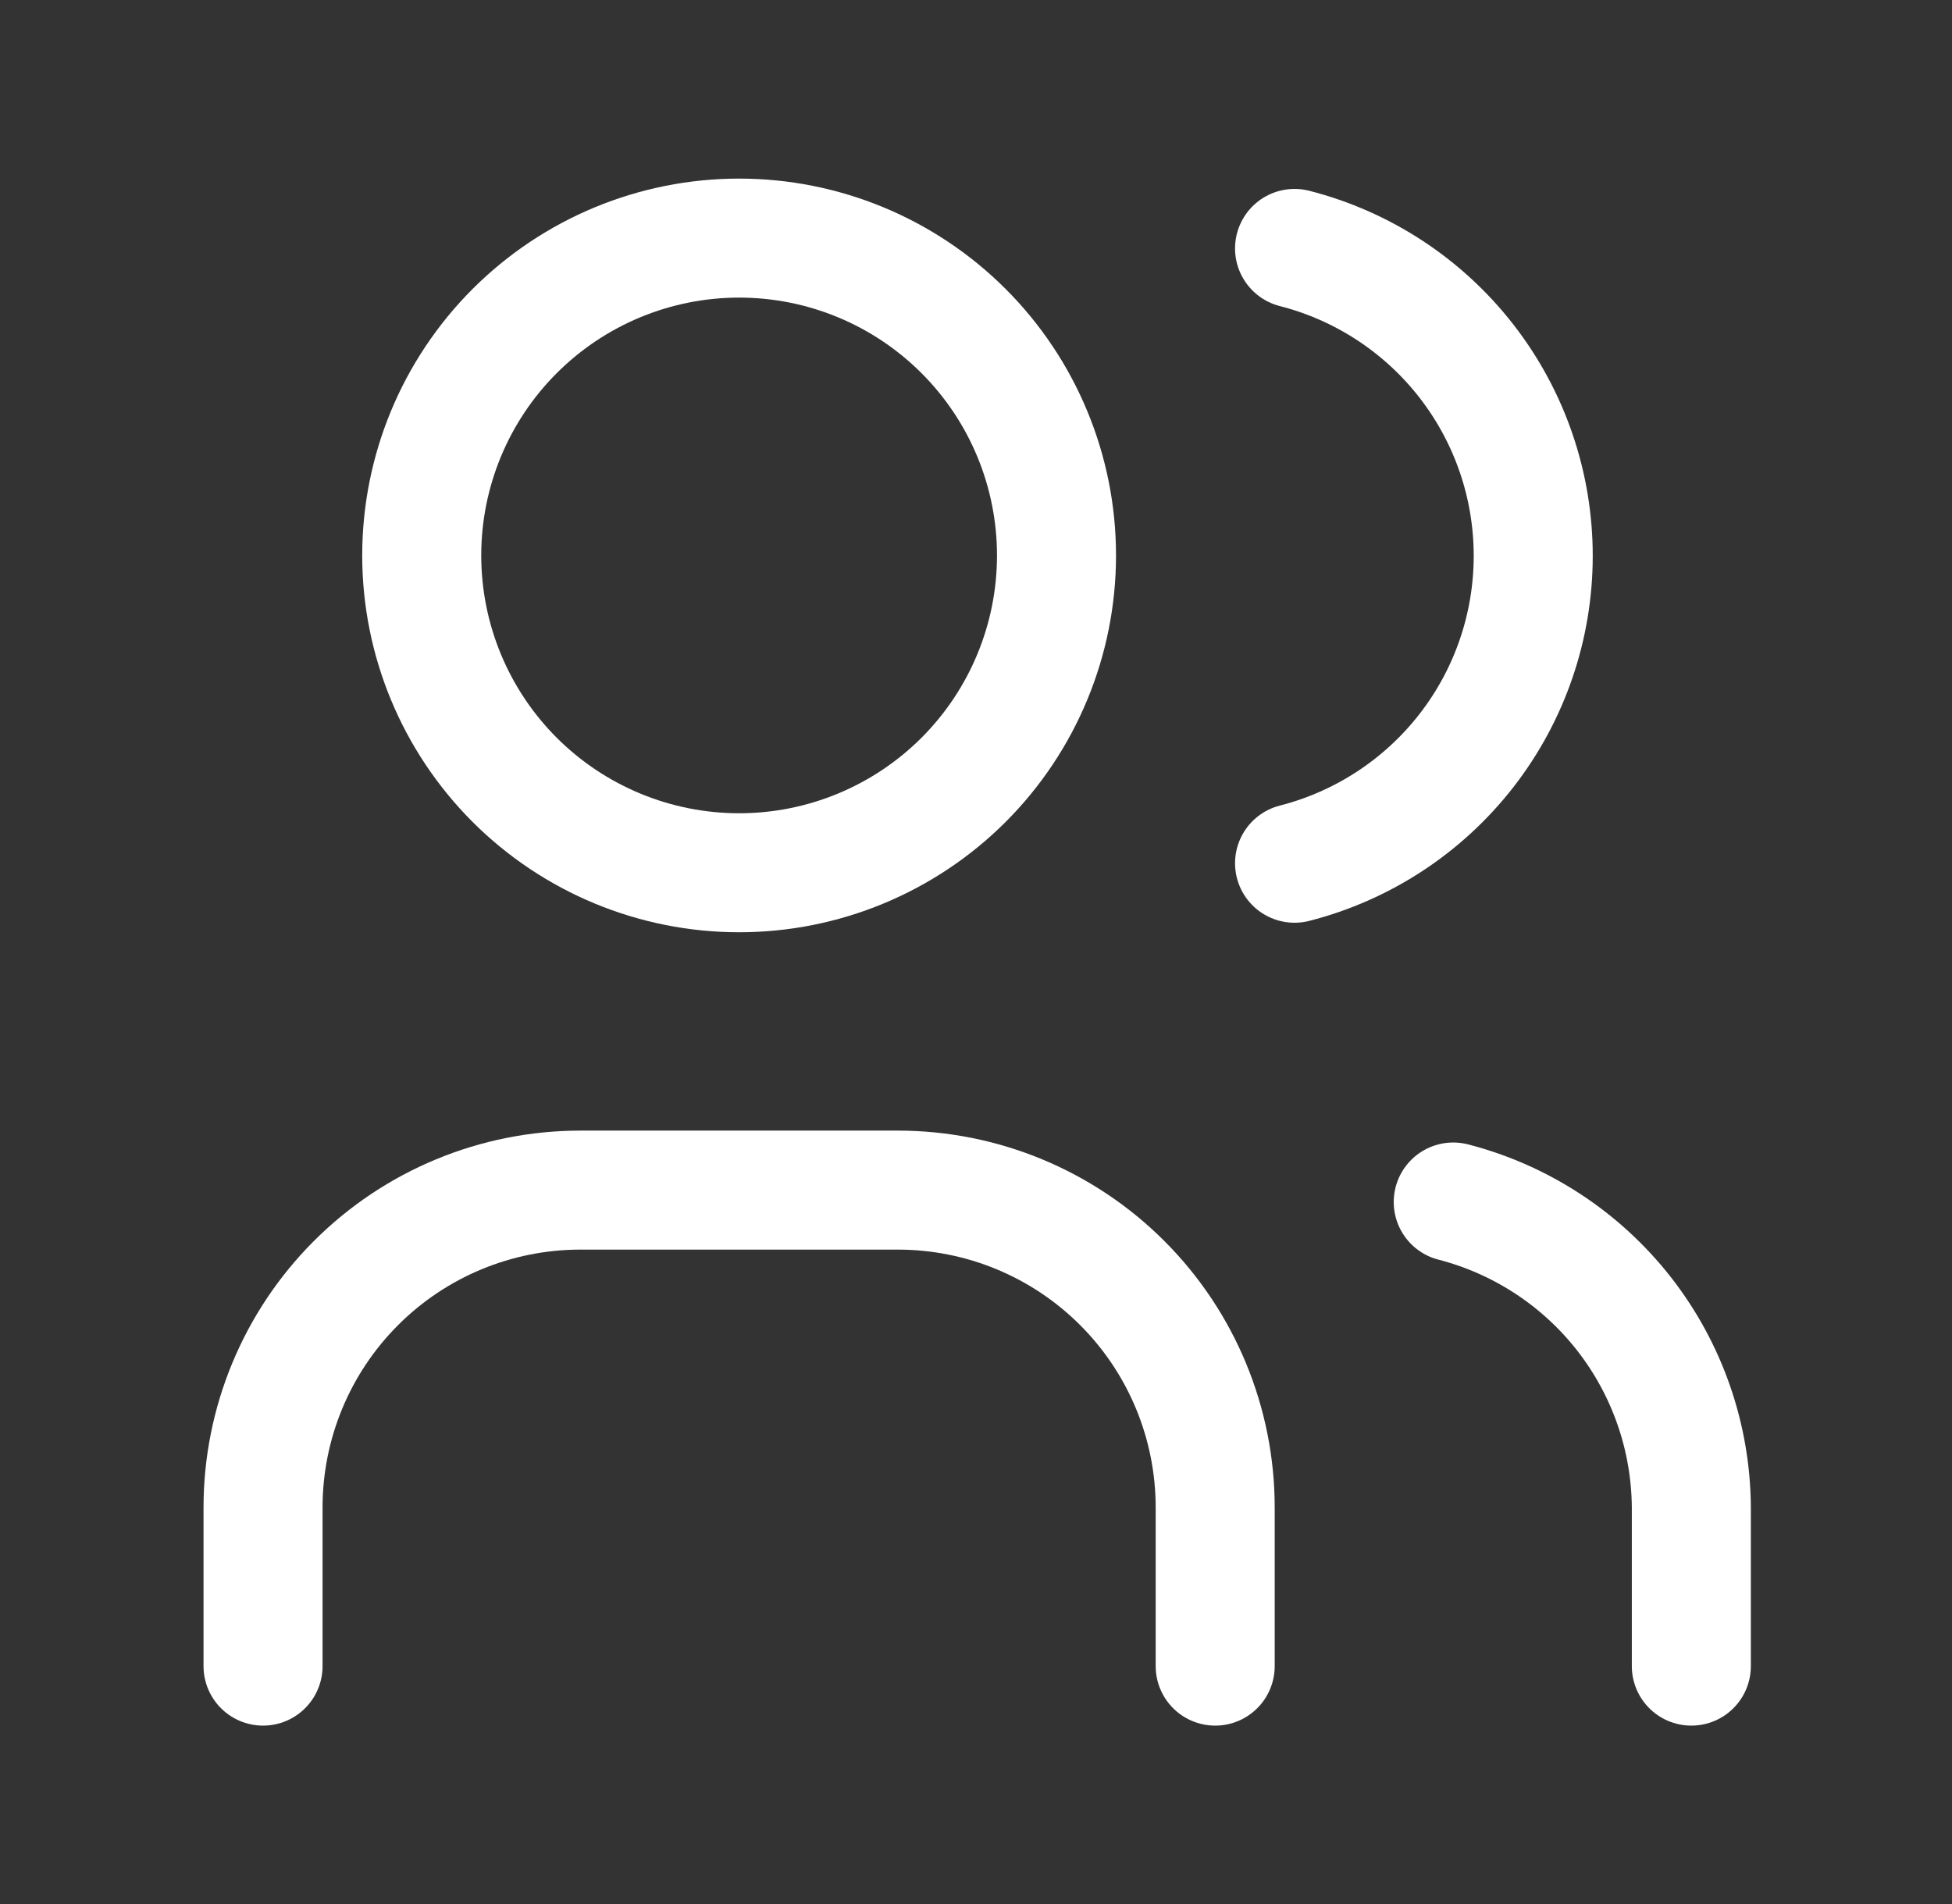
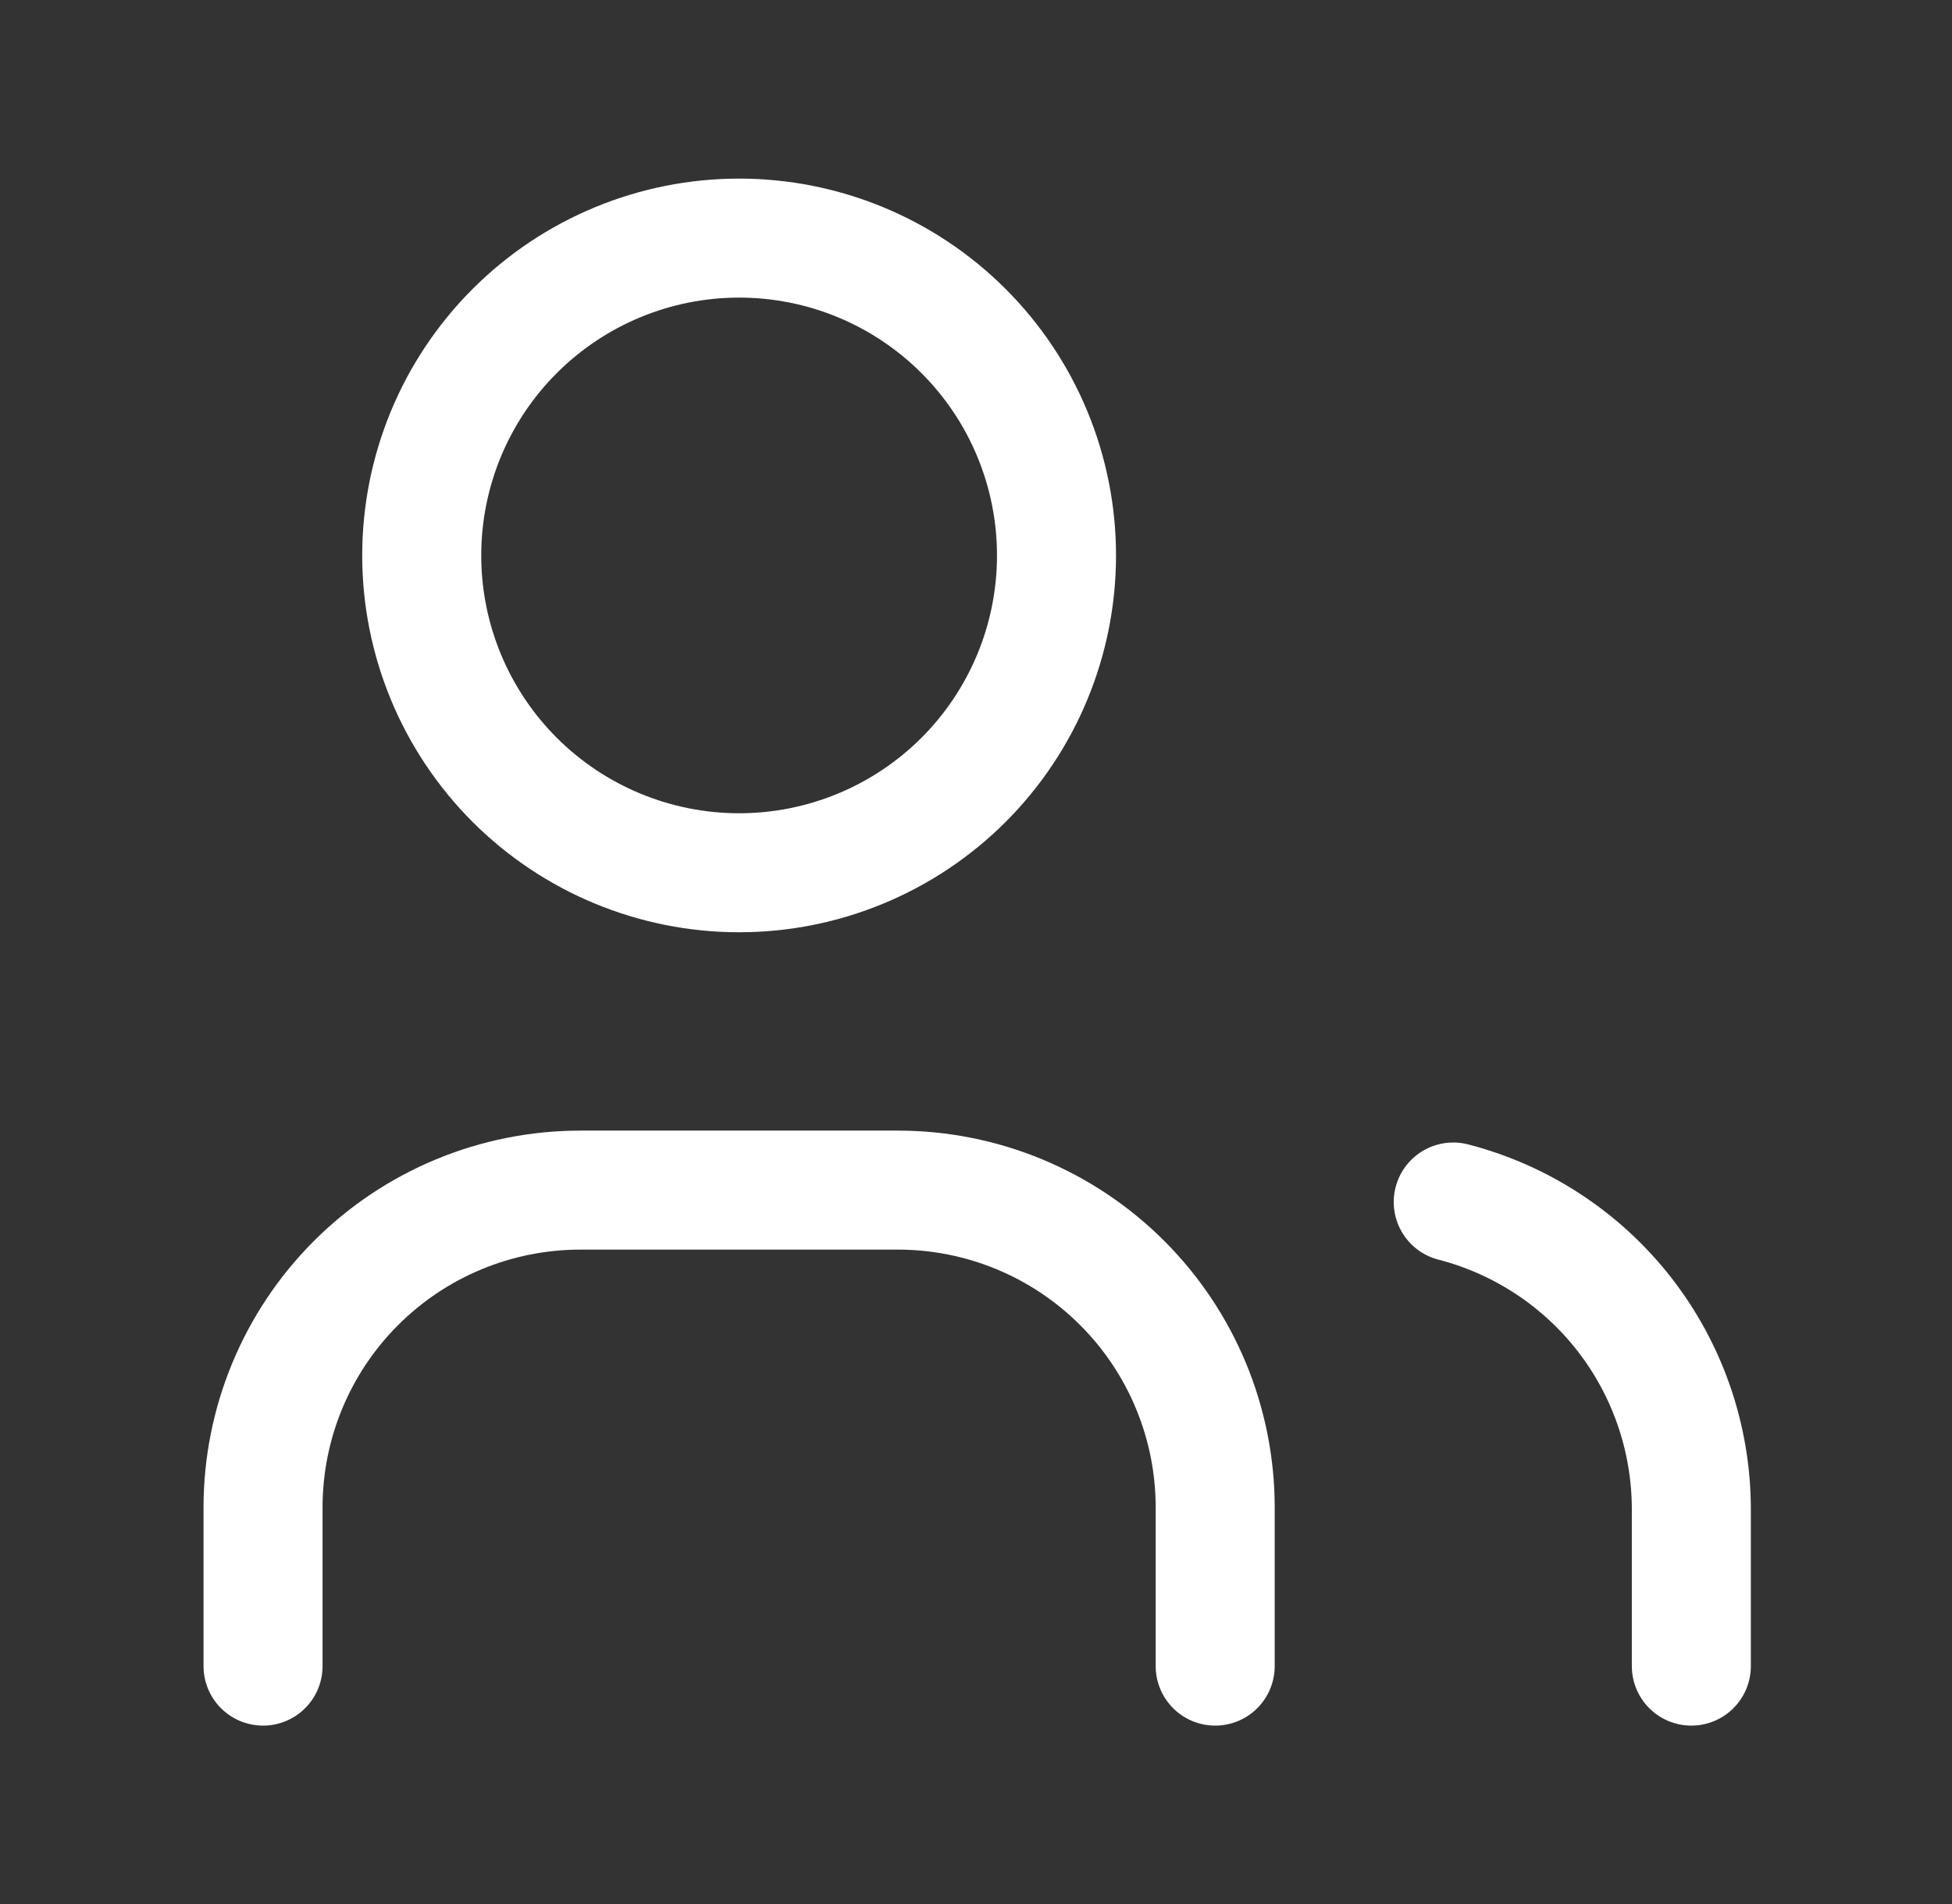
<svg xmlns="http://www.w3.org/2000/svg" width="41" height="40" viewBox="0 0 41 40" fill="none">
  <rect x="0" y="0" width="41" height="40" fill="#333333" stroke="none" />
  <g clip-path="url(#clip0_69_2749)">
    <path d="M8.858 11.669C8.858 13.437 9.56 15.132 10.81 16.383C12.061 17.633 13.757 18.335 15.525 18.335C17.293 18.335 18.988 17.633 20.239 16.383C21.489 15.132 22.191 13.437 22.191 11.669C22.191 9.901 21.489 8.205 20.239 6.955C18.988 5.704 17.293 5.002 15.525 5.002C13.757 5.002 12.061 5.704 10.81 6.955C9.56 8.205 8.858 9.901 8.858 11.669Z" stroke="white" stroke-width="2.5" stroke-linecap="round" stroke-linejoin="round" />
    <path d="M5.525 35.002V31.669C5.525 29.901 6.227 28.205 7.477 26.955C8.727 25.704 10.423 25.002 12.191 25.002H18.858C20.626 25.002 22.322 25.704 23.572 26.955C24.822 28.205 25.524 29.901 25.524 31.669V35.002" stroke="white" stroke-width="2.5" stroke-linecap="round" stroke-linejoin="round" />
-     <path d="M27.191 5.219C28.625 5.586 29.896 6.42 30.804 7.589C31.712 8.759 32.204 10.197 32.204 11.677C32.204 13.157 31.712 14.596 30.804 15.765C29.896 16.934 28.625 17.768 27.191 18.135" stroke="white" stroke-width="2.5" stroke-linecap="round" stroke-linejoin="round" />
    <path d="M35.525 35.002V31.669C35.516 30.197 35.021 28.77 34.117 27.609C33.212 26.449 31.949 25.62 30.524 25.252" stroke="white" stroke-width="2.5" stroke-linecap="round" stroke-linejoin="round" />
  </g>
  <defs>
    <clipPath id="clip0_69_2749">
      <rect width="40" height="40" fill="white" transform="translate(0.525 0.002)" />
    </clipPath>
  </defs>
</svg>